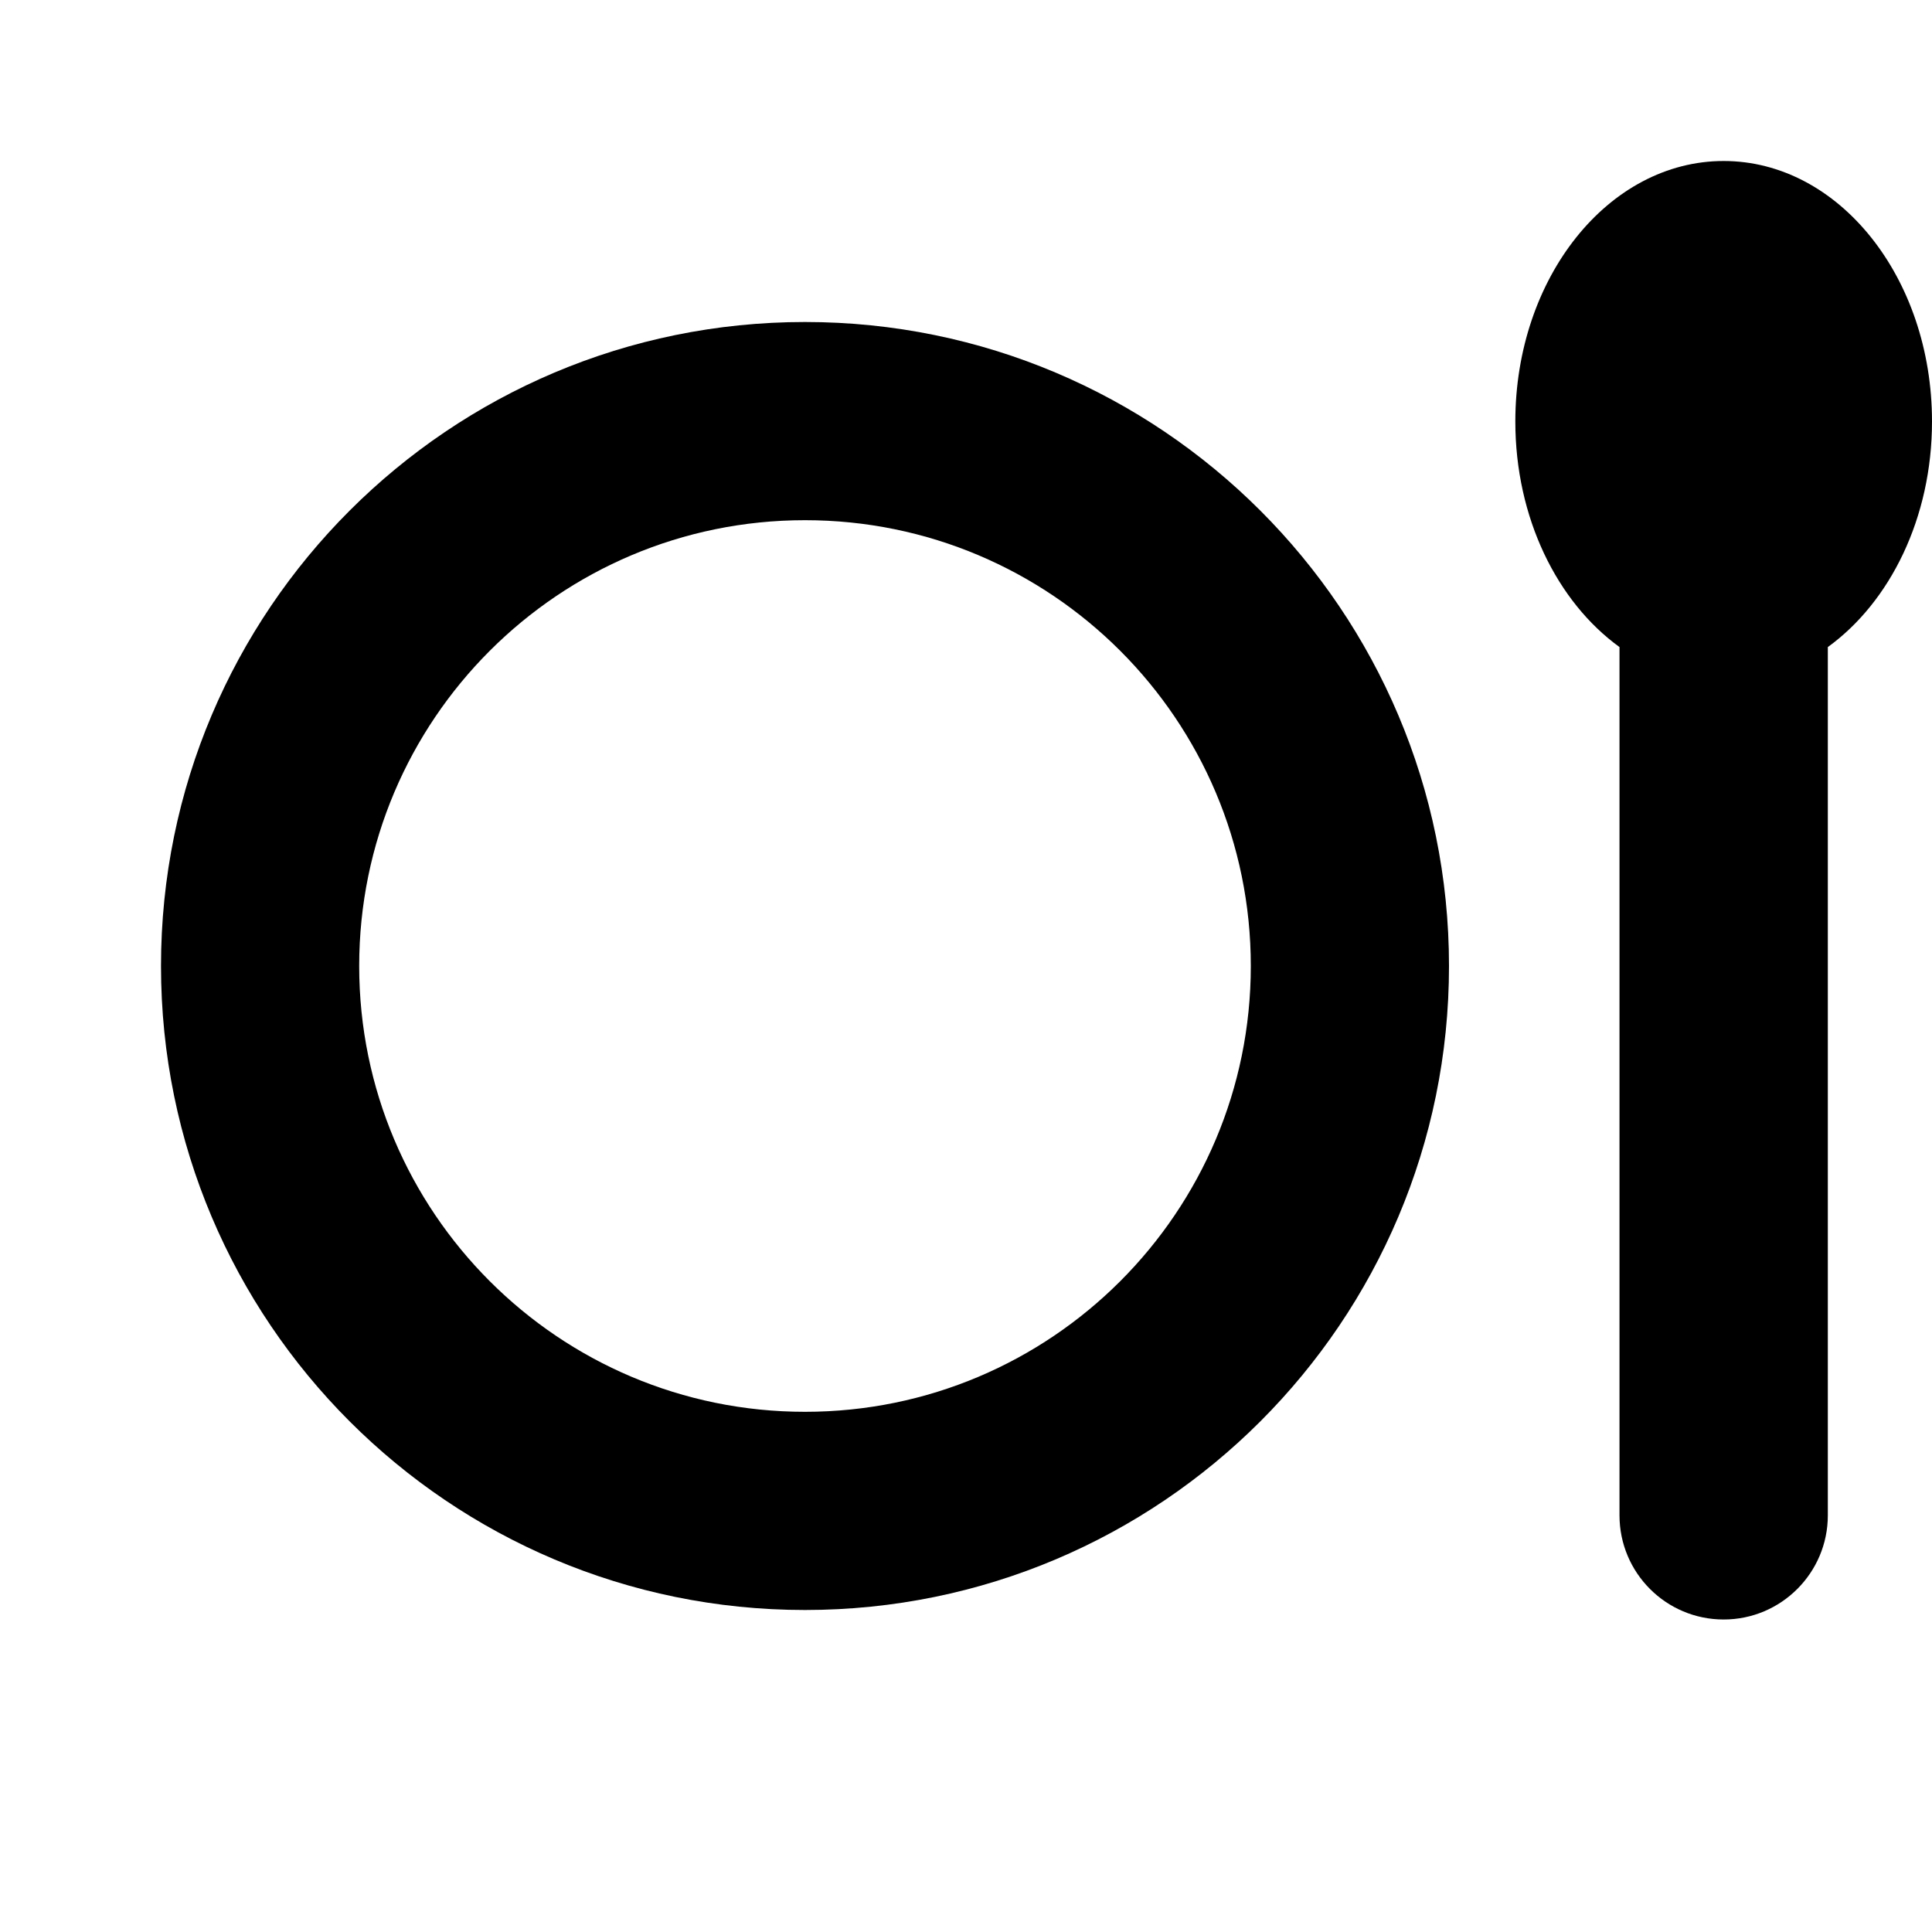
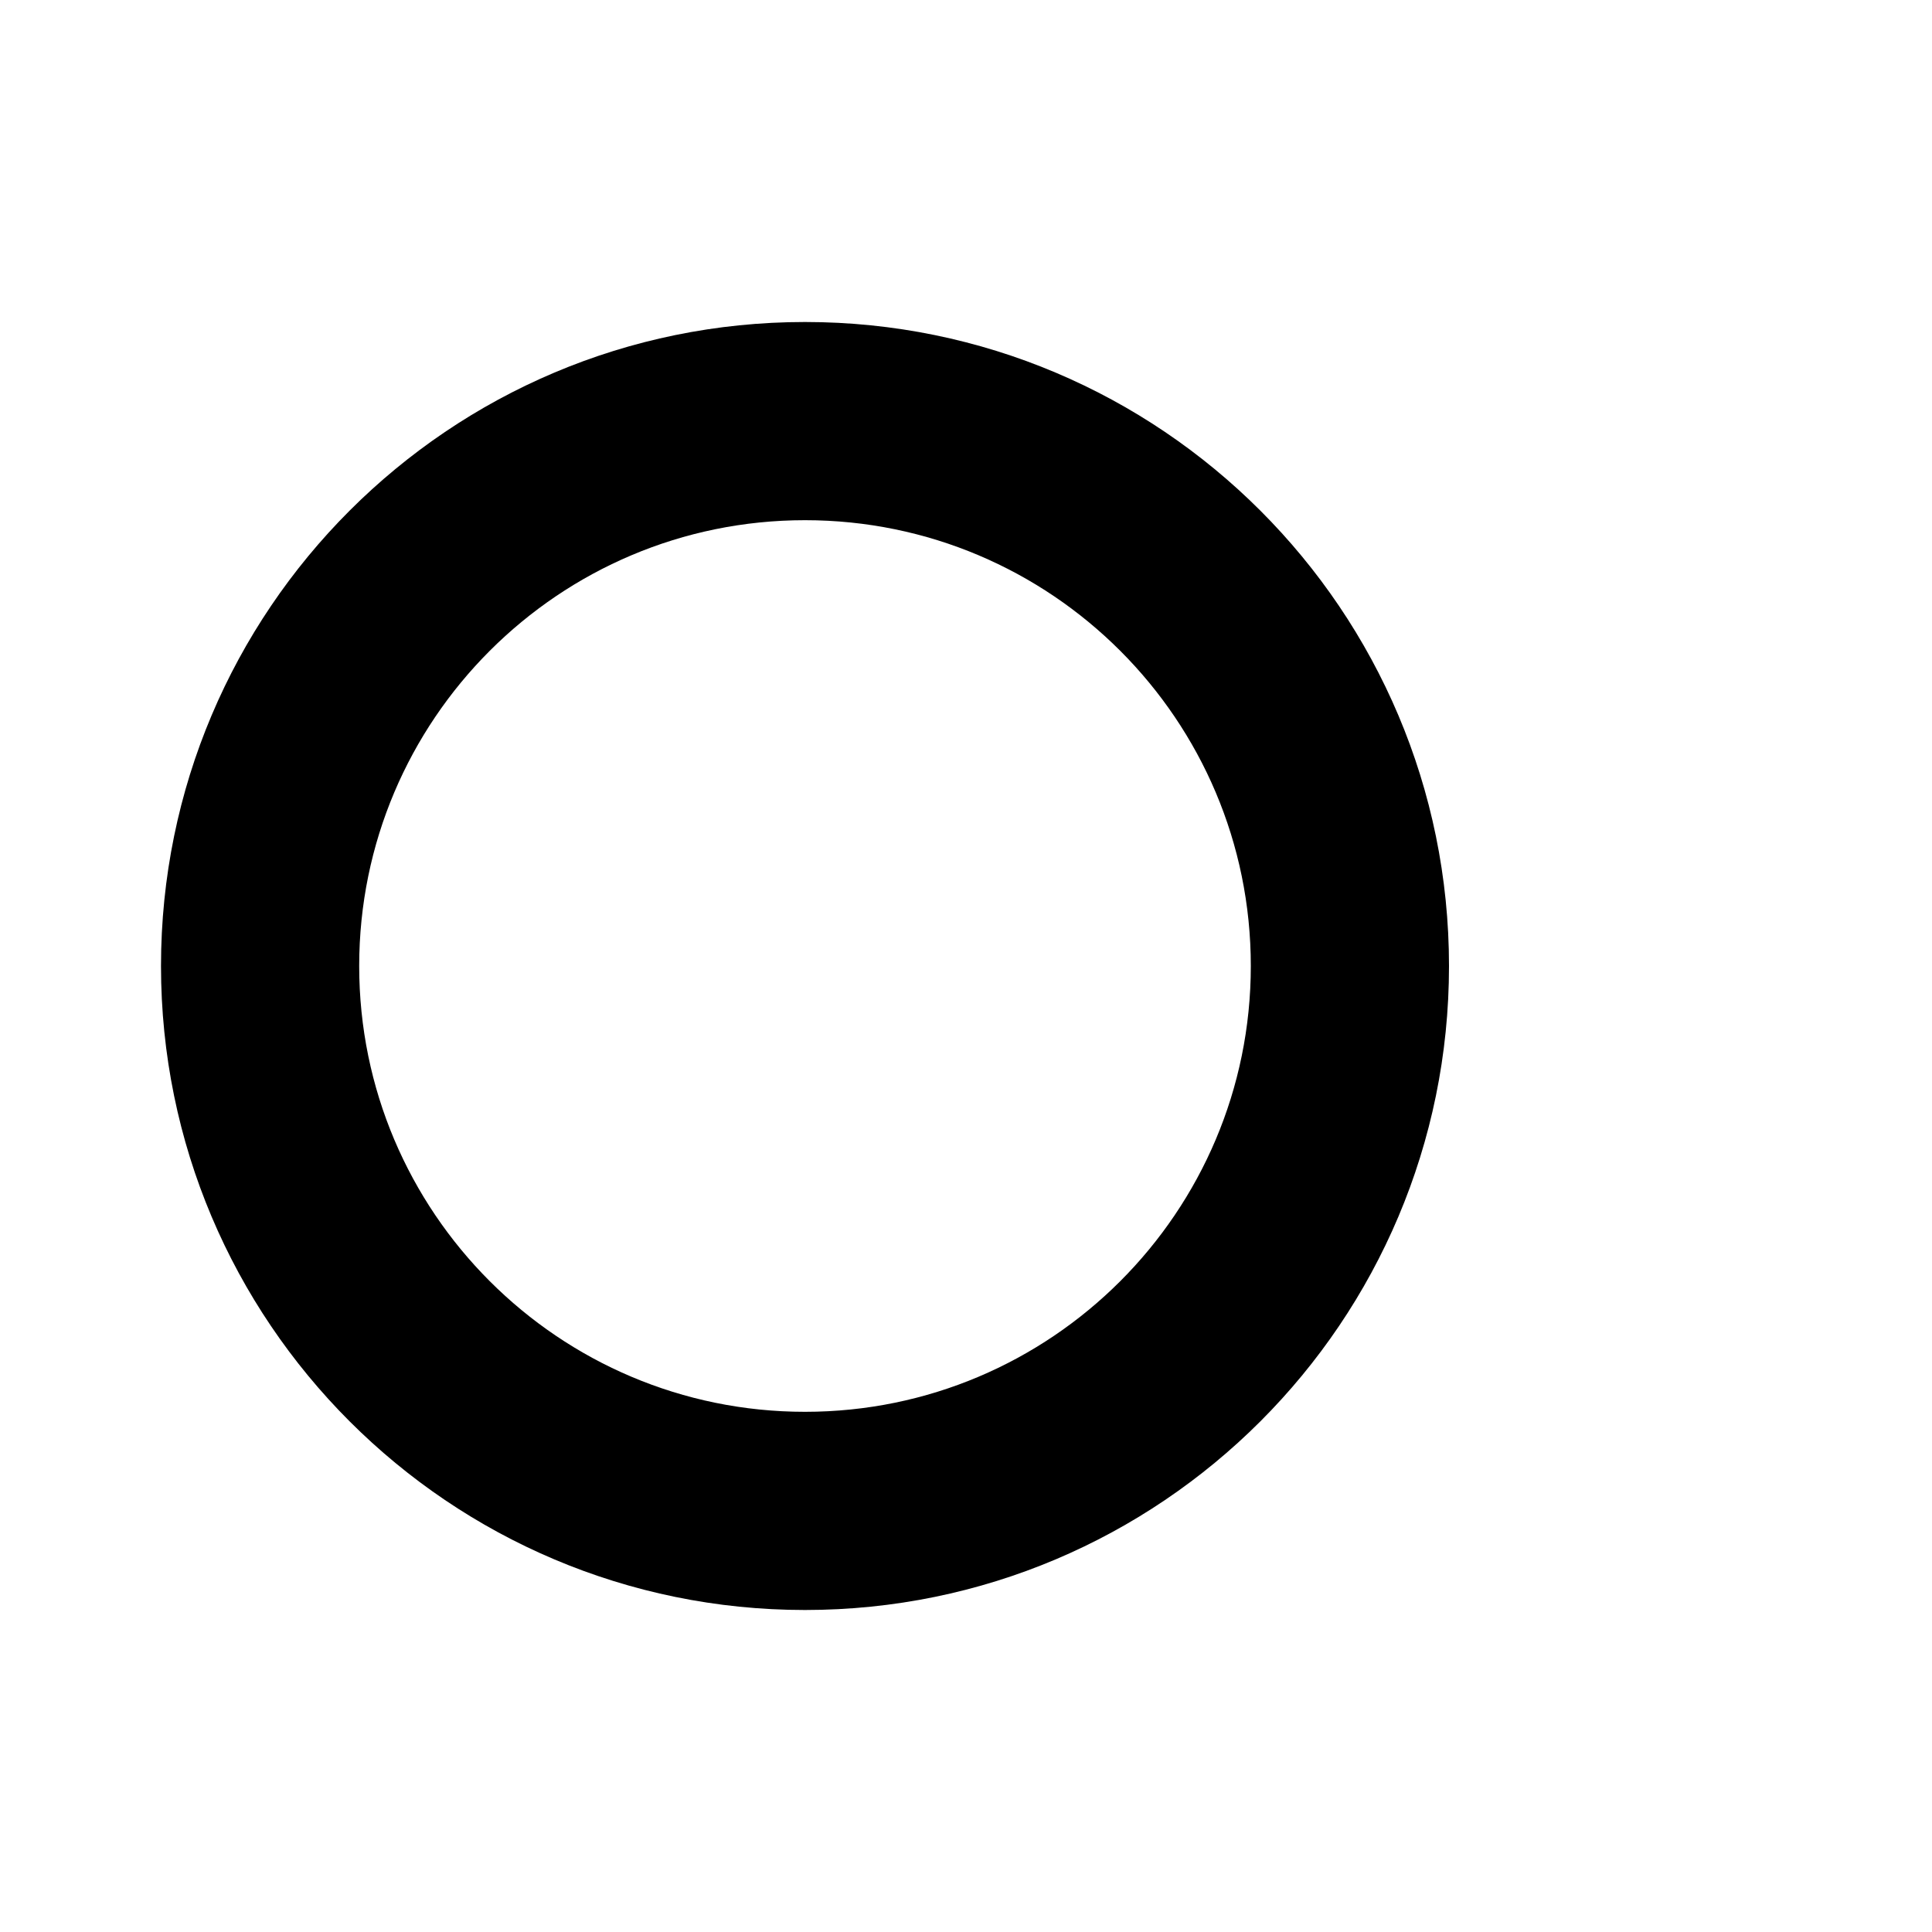
<svg xmlns="http://www.w3.org/2000/svg" width="100%" height="100%" viewBox="0 0 12 12" fill="none">
  <path fill-rule="evenodd" clip-rule="evenodd" d="M5 8.769C6.529 8.769 7.769 7.529 7.769 6C7.769 4.471 6.529 3.231 5 3.231C3.471 3.231 2.231 4.471 2.231 6C2.231 7.529 3.471 8.769 5 8.769ZM5 10C7.209 10 9 8.209 9 6C9 3.791 7.209 2 5 2C2.791 2 1 3.791 1 6C1 8.209 2.791 10 5 10Z" fill="black" />
-   <path fill-rule="evenodd" clip-rule="evenodd" d="M11.353 4.019C11.74 3.739 12 3.216 12 2.618C12 1.724 11.421 1 10.706 1C9.991 1 9.412 1.724 9.412 2.618C9.412 3.216 9.672 3.739 10.059 4.019L10.059 9.412C10.059 9.769 10.348 10.059 10.706 10.059C11.063 10.059 11.353 9.769 11.353 9.412L11.353 4.019Z" fill="black" />
</svg>